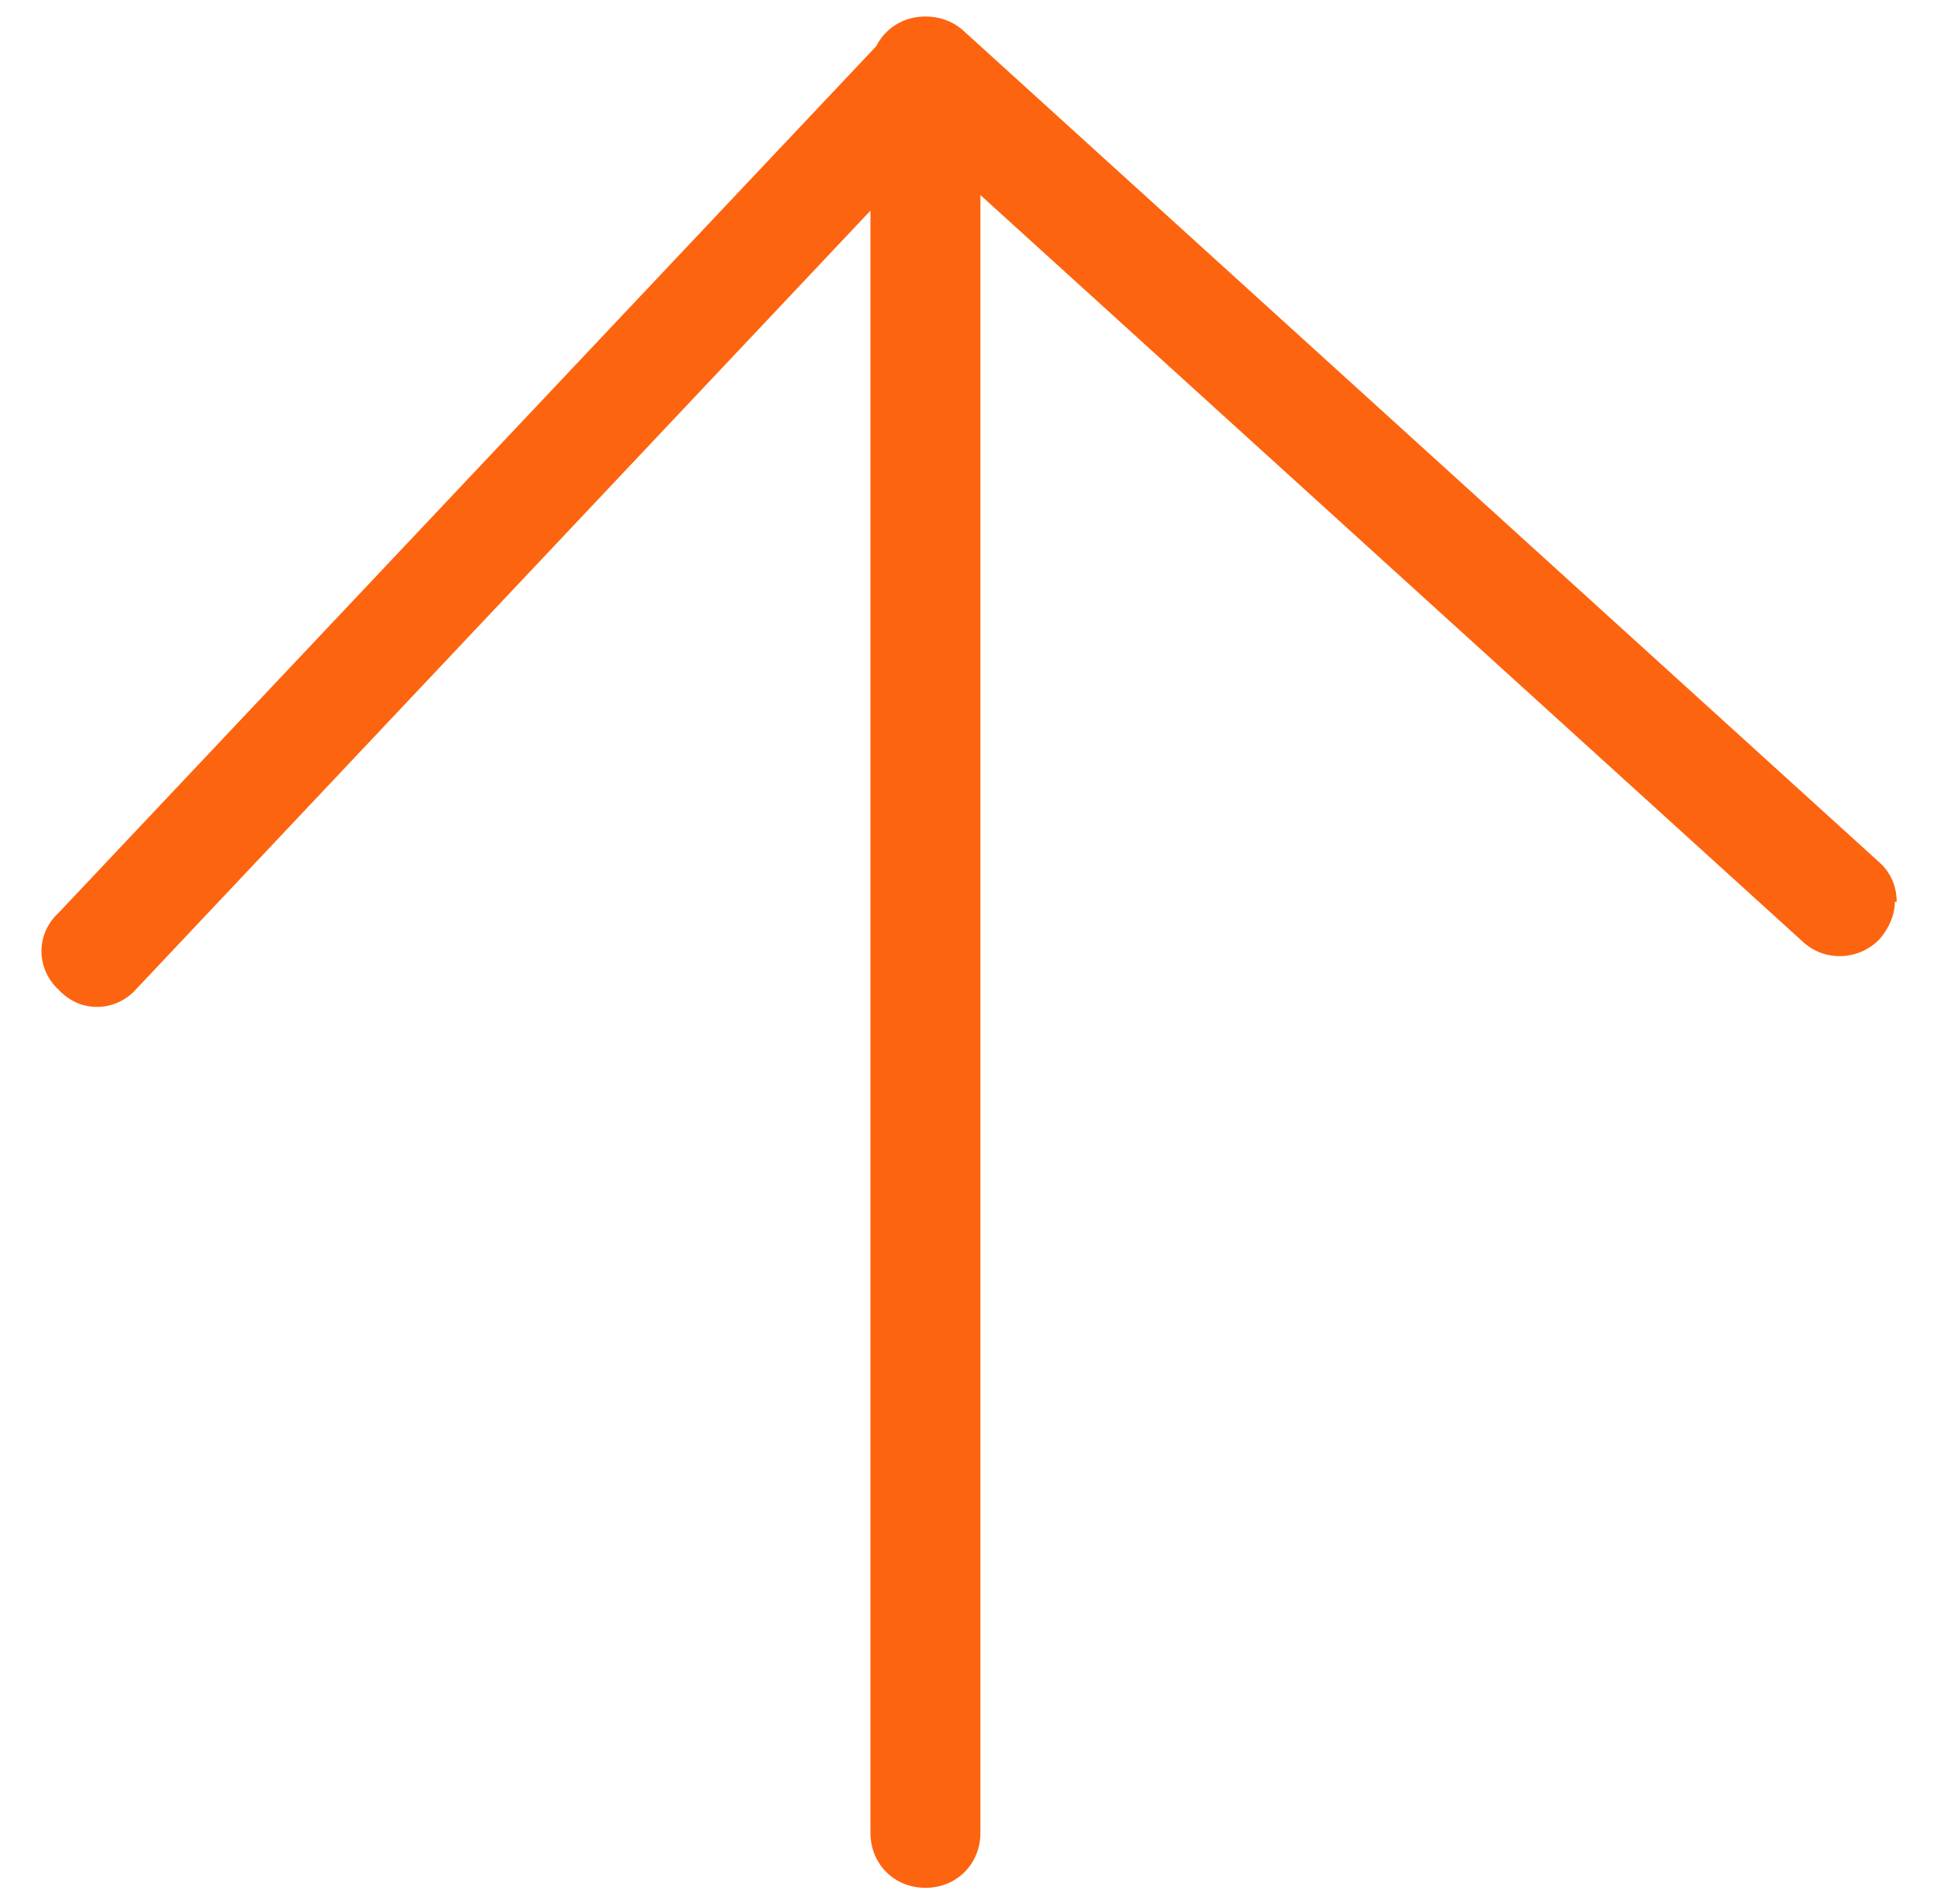
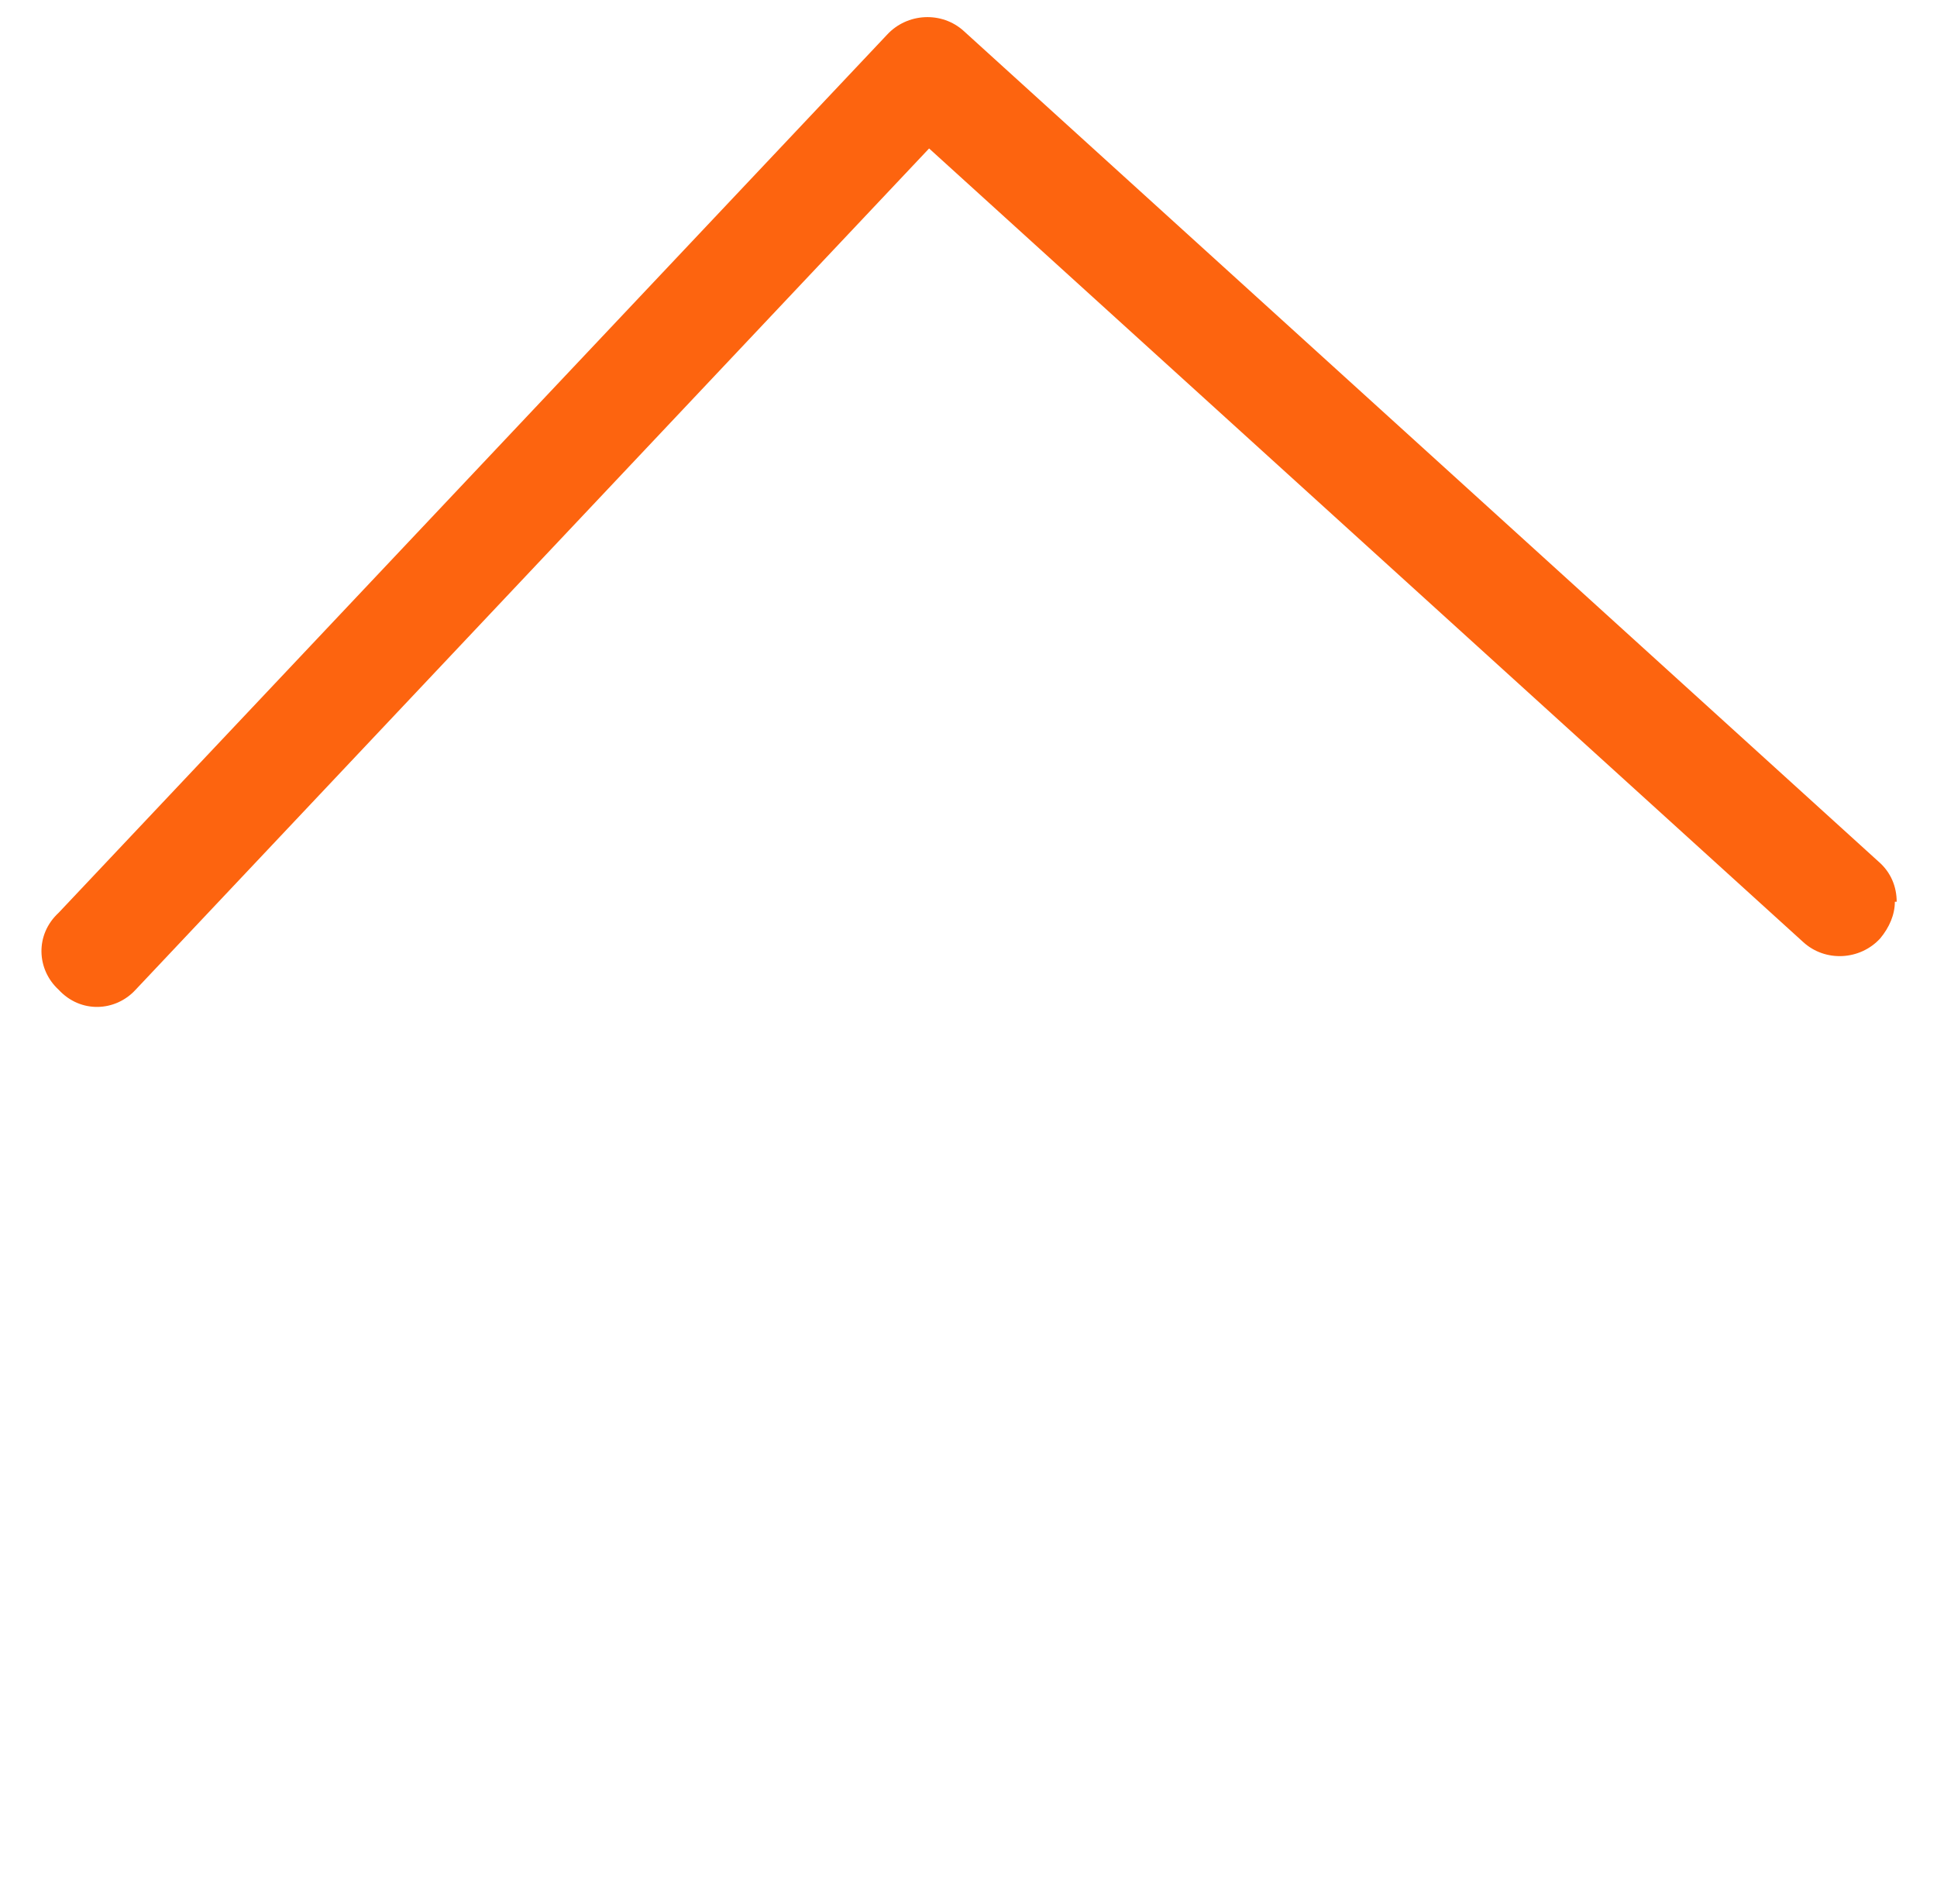
<svg xmlns="http://www.w3.org/2000/svg" version="1.1" viewBox="0 0 105.7 103.9">
  <defs>
    <style>
      .cls-1 {
        fill: #fd640f;
      }
    </style>
  </defs>
  <g>
    <g id="Layer_1">
      <g id="Layer_1-2" data-name="Layer_1">
        <g>
-           <path class="cls-1" d="M53.5,3.9v96.1c0,1.7-1.3,3-3,3s-3-1.3-3-3V3.9c0-1.7,1.3-3,3-3s3,1.3,3,3Z" />
          <path class="cls-1" d="M103.4,49.2c0,.7-.3,1.4-.8,2-1.1,1.2-3,1.3-4.2.2L50.7,8.1,7.4,54c-1.1,1.2-3,1.3-4.2,0-1.2-1.1-1.3-3,0-4.2L48.4,1.9c1.1-1.2,3-1.3,4.2-.2l49.9,45.3c.7.6,1,1.4,1,2.2h0Z" />
        </g>
      </g>
    </g>
  </g>
</svg>